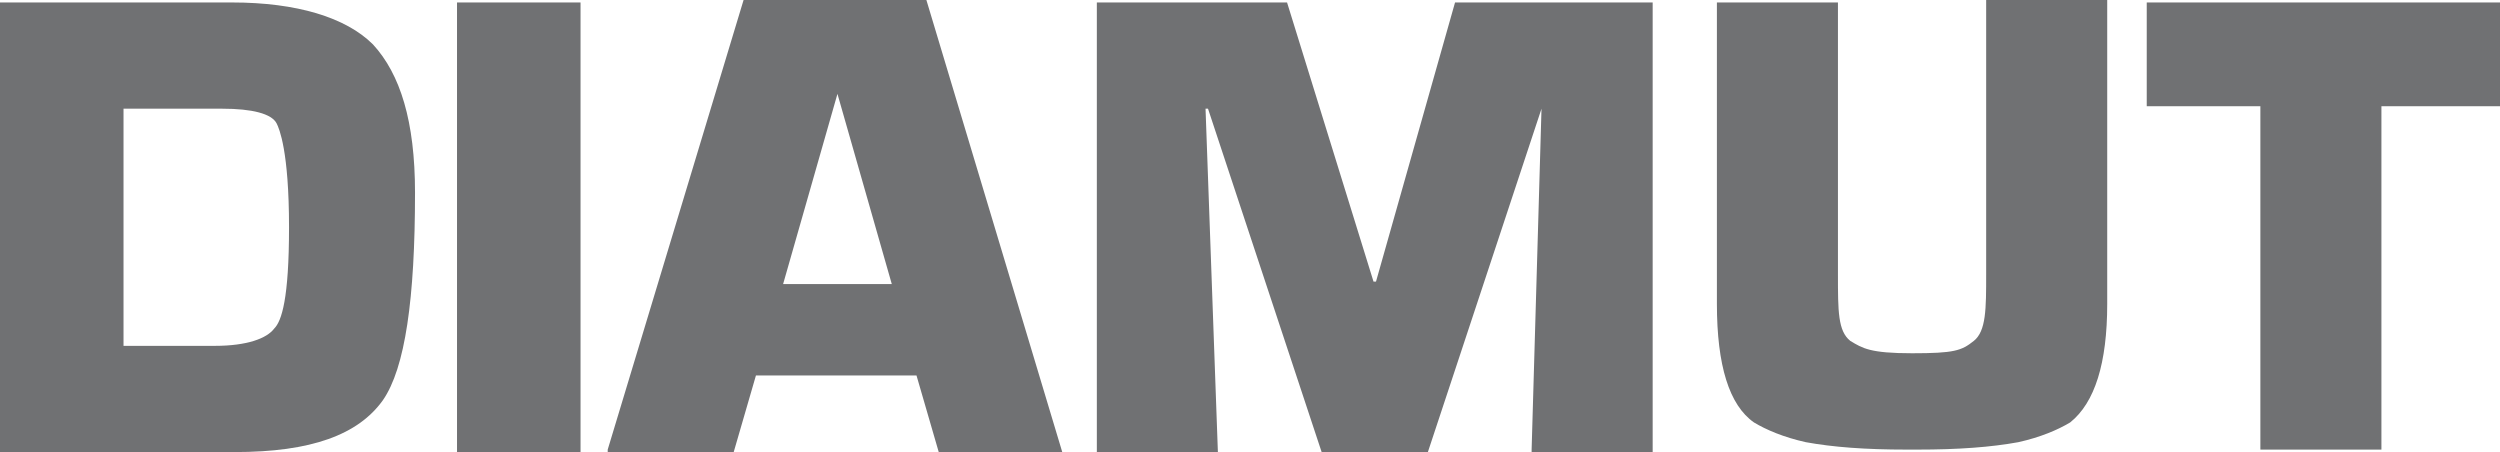
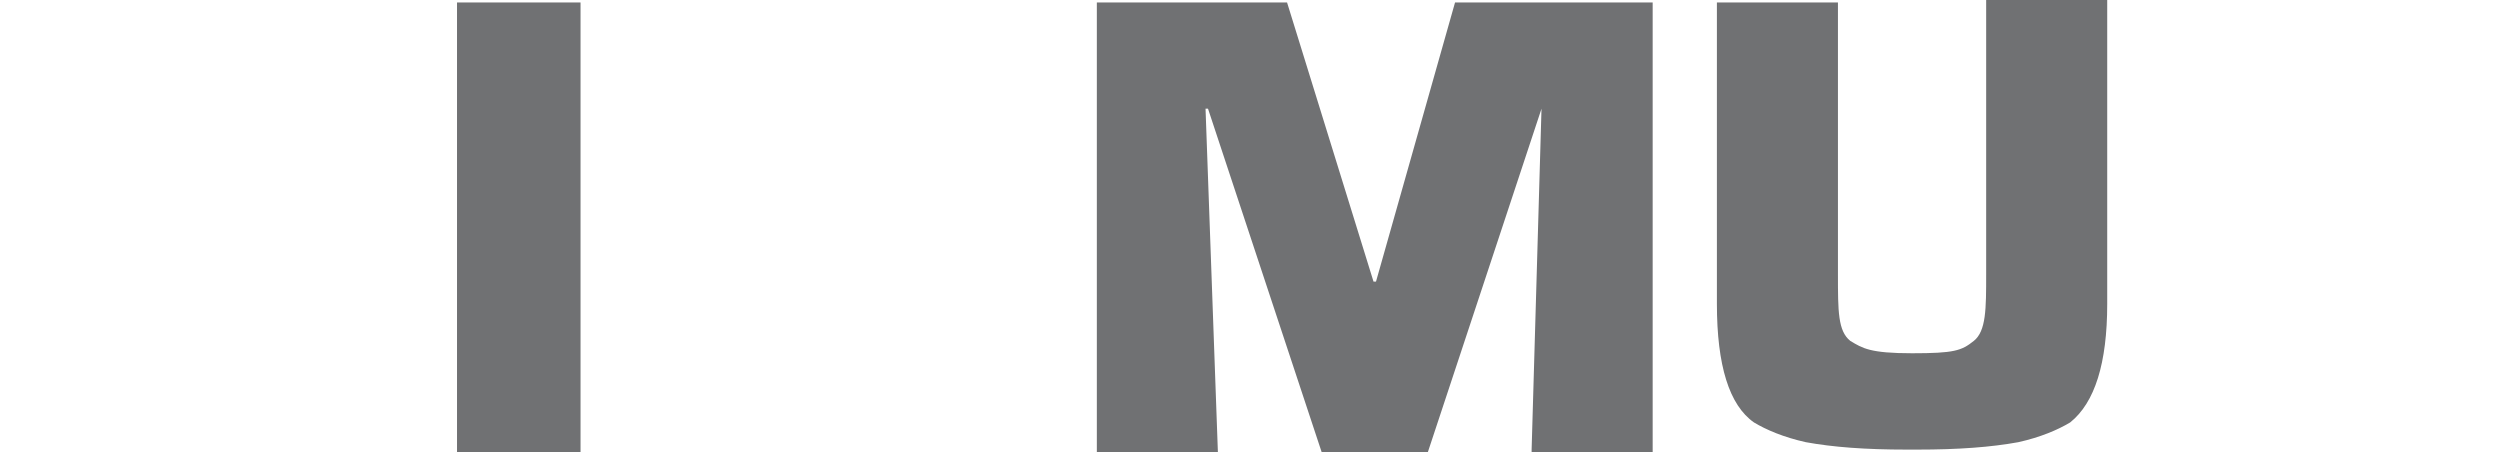
<svg xmlns="http://www.w3.org/2000/svg" version="1.1" id="Livello_1" x="0px" y="0px" viewBox="0 0 101.2 18.3" style="enable-background:new 0 0 101.2 18.3;" xml:space="preserve">
  <style type="text/css">
	.st0{fill:#707173;}
</style>
  <g>
    <g>
-       <path class="st0" d="M15.1,1.8C14,0.7,12,0.1,9.4,0.1H0v18.2h9.5c3.1,0,5-0.7,6-2.1c0.9-1.3,1.3-4.1,1.3-8.4    C16.8,4.9,16.2,3,15.1,1.8z M5,4.4H9c1.2,0,2,0.2,2.2,0.6c0.1,0.2,0.5,1.1,0.5,4.2c0,2.9-0.3,3.8-0.6,4.1    c-0.3,0.4-1.1,0.7-2.4,0.7H5V4.4z" />
      <rect x="18.5" y="0.1" class="st0" width="5" height="18.2" />
-       <path class="st0" d="M37.5,0h-7.4l-5.5,18.2l0,0.1h5.1l0.9-3.1h6.5l0.9,3.1l0,0h5L37.5,0L37.5,0z M36.1,11.5h-4.4l2.2-7.7    L36.1,11.5z" />
      <polygon class="st0" points="55.7,11.4 55.6,11.4 52.1,0.1 52.1,0.1 44.4,0.1 44.4,18.3 49.3,18.3 48.8,4.4 48.9,4.4 53.5,18.3     53.5,18.3 57.8,18.3 62.4,4.4 62.4,4.4 62,18.2 62,18.3 66.9,18.3 66.9,0.1 58.9,0.1   " />
      <path class="st0" d="M80.4,0.1l0,11c0,1.4,0,2.3-0.5,2.7c-0.5,0.4-0.8,0.5-2.5,0.5c-1.7,0-2-0.2-2.5-0.5c-0.5-0.4-0.5-1.2-0.5-2.7    l0-11h-1.3h-3.6v12v0.2c0,2.5,0.5,4.1,1.5,4.8c0.5,0.3,1.2,0.6,2.1,0.8c1.1,0.2,2.4,0.3,4.1,0.3c0.1,0,0.1,0,0.2,0    c0.1,0,0.1,0,0.2,0c1.7,0,3-0.1,4.1-0.3c0.9-0.2,1.6-0.5,2.1-0.8c1-0.8,1.5-2.4,1.5-4.8V12v-12h-3.6H80.4z" />
-       <polygon class="st0" points="86.9,4.3 91.5,4.3 91.5,18.2 96.4,18.2 96.4,4.3 101.2,4.3 101.2,0.1 86.9,0.1   " />
    </g>
  </g>
</svg>